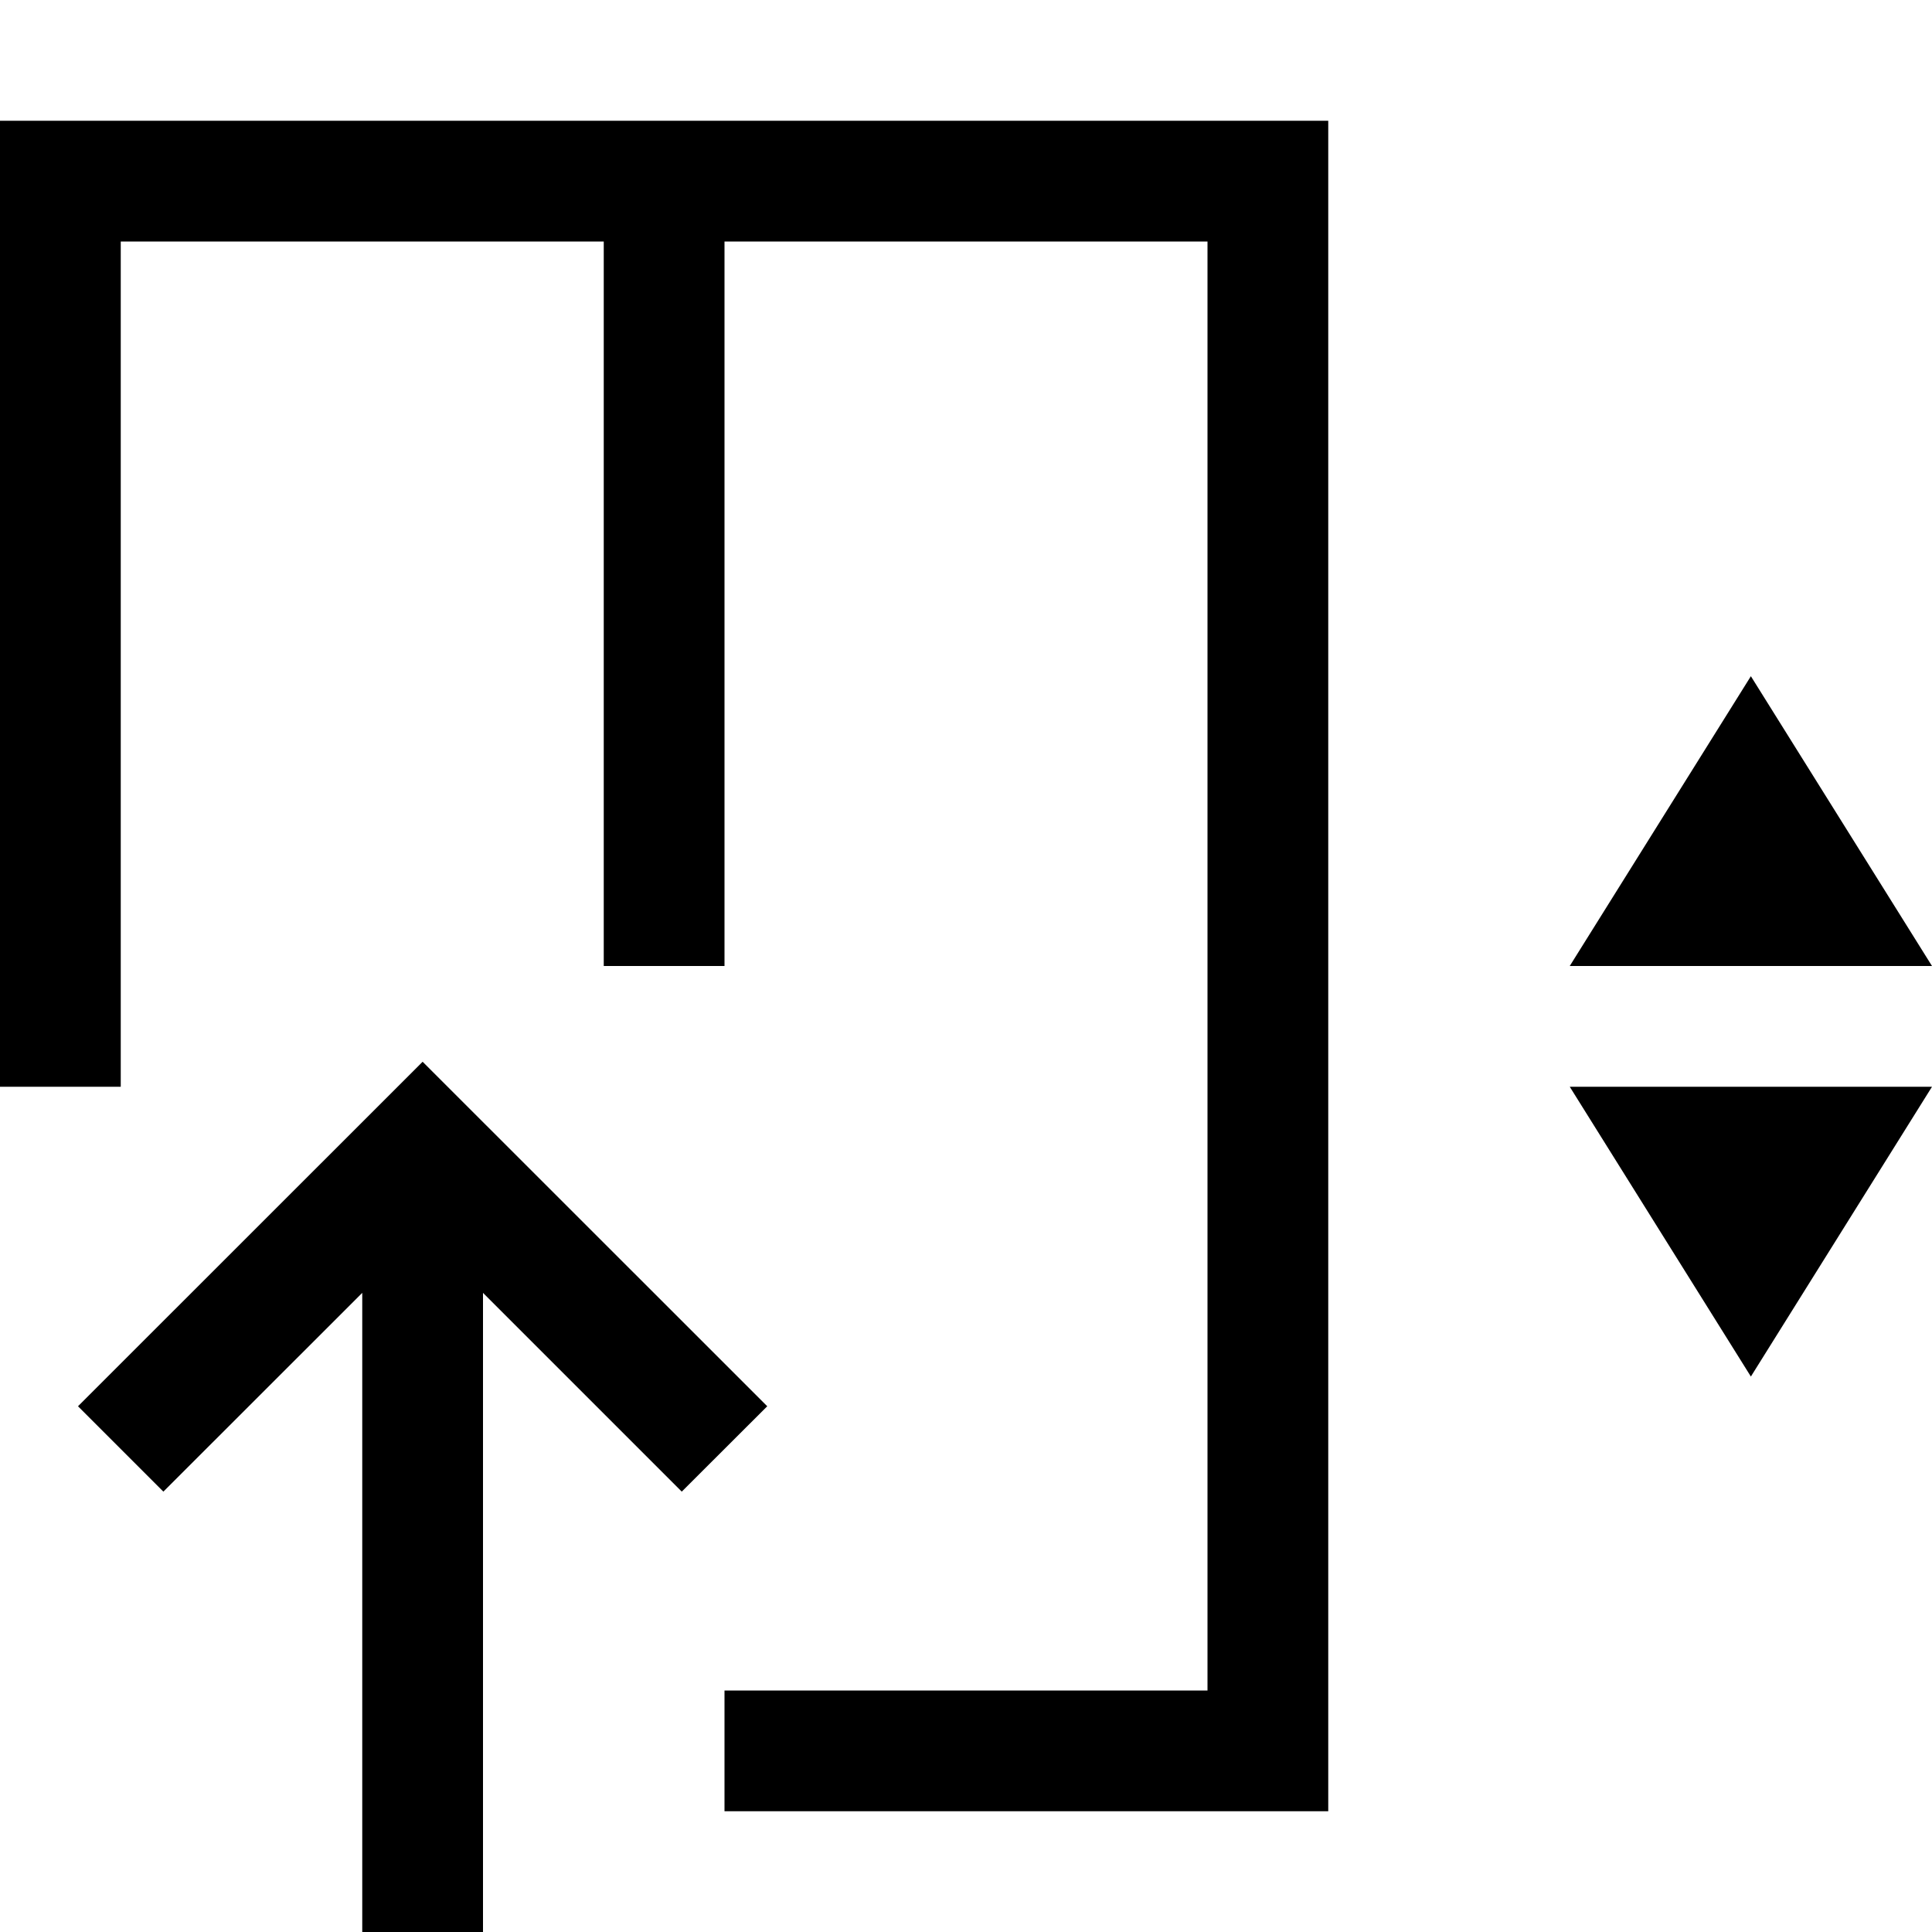
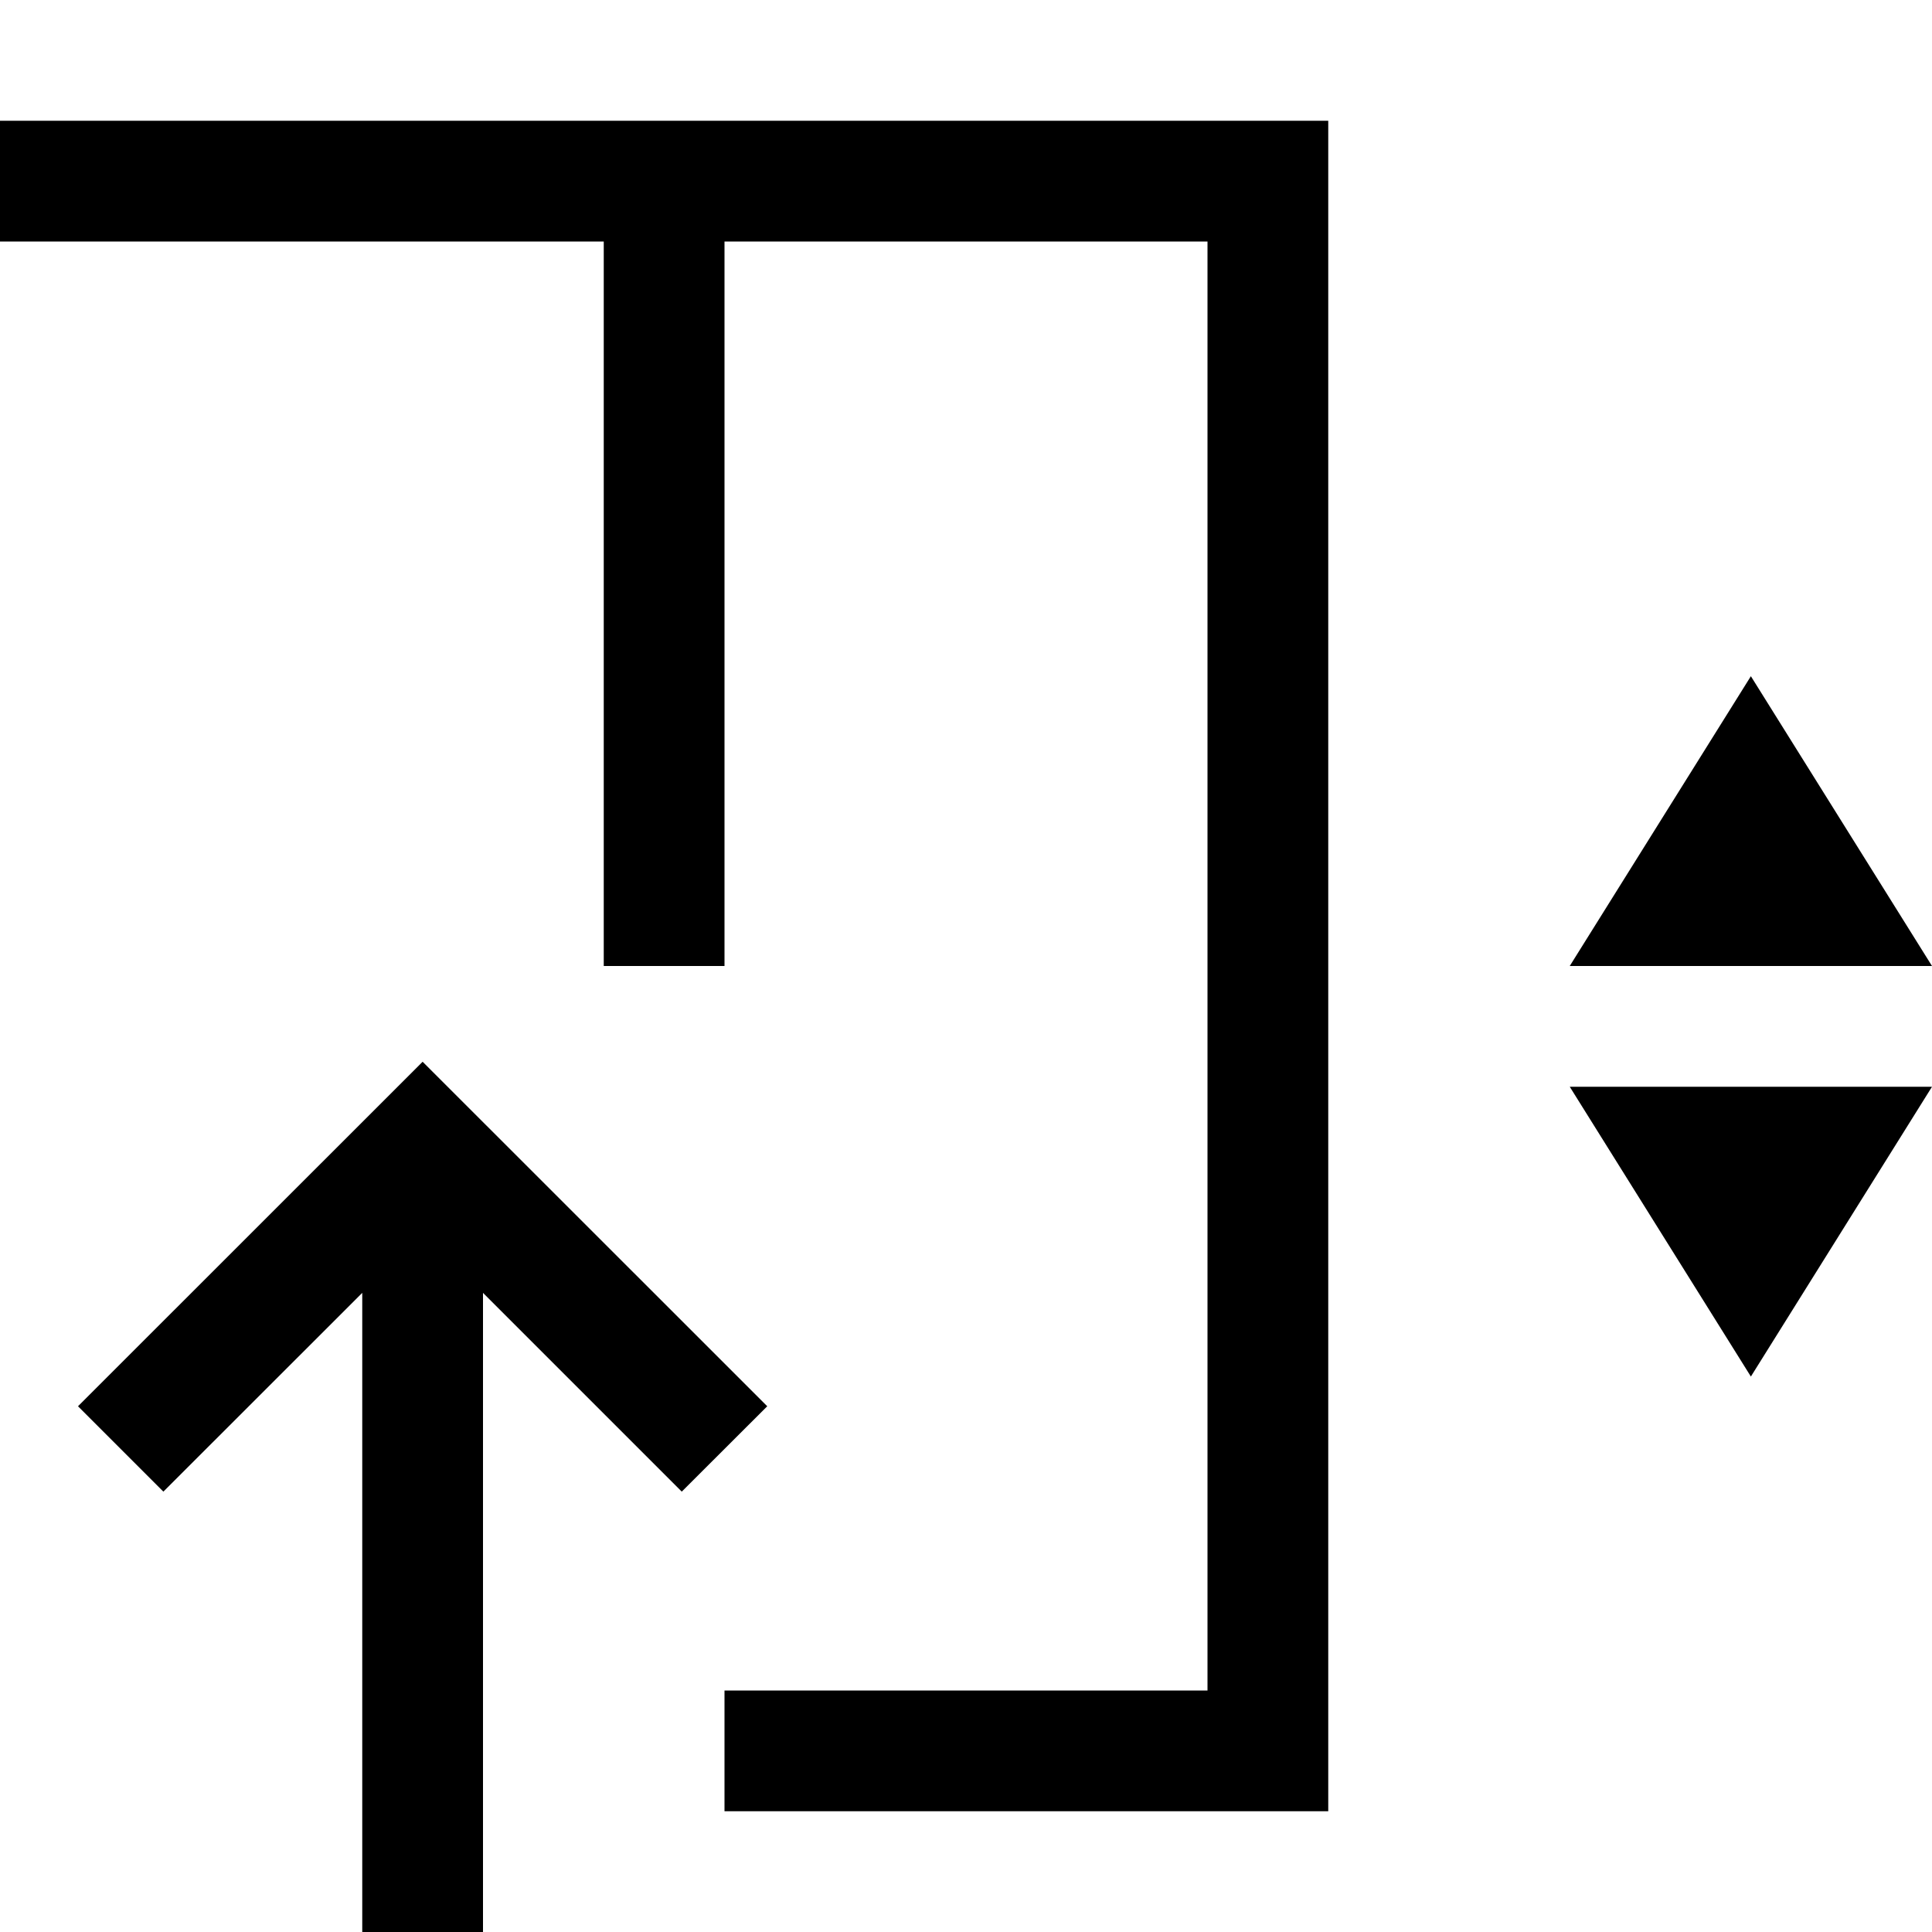
<svg xmlns="http://www.w3.org/2000/svg" viewBox="0 0 16 16">
-   <path d="M11 1v14H6v-1h4V2H6v6H5V2H1v7H0V1h11zM6.354 11.646L3.5 8.793.646 11.646l.707.707L3 10.707V16h1v-5.293l1.646 1.646zM13 8h3l-1.5-2.4zm1.5 3.4L16 9h-3z" />
-   <path fill="none" d="M0 0h16v16H0z" />
+   <path d="M11 1v14H6v-1h4V2H6v6H5V2H1H0V1h11zM6.354 11.646L3.5 8.793.646 11.646l.707.707L3 10.707V16h1v-5.293l1.646 1.646zM13 8h3l-1.5-2.4zm1.5 3.4L16 9h-3z" />
</svg>